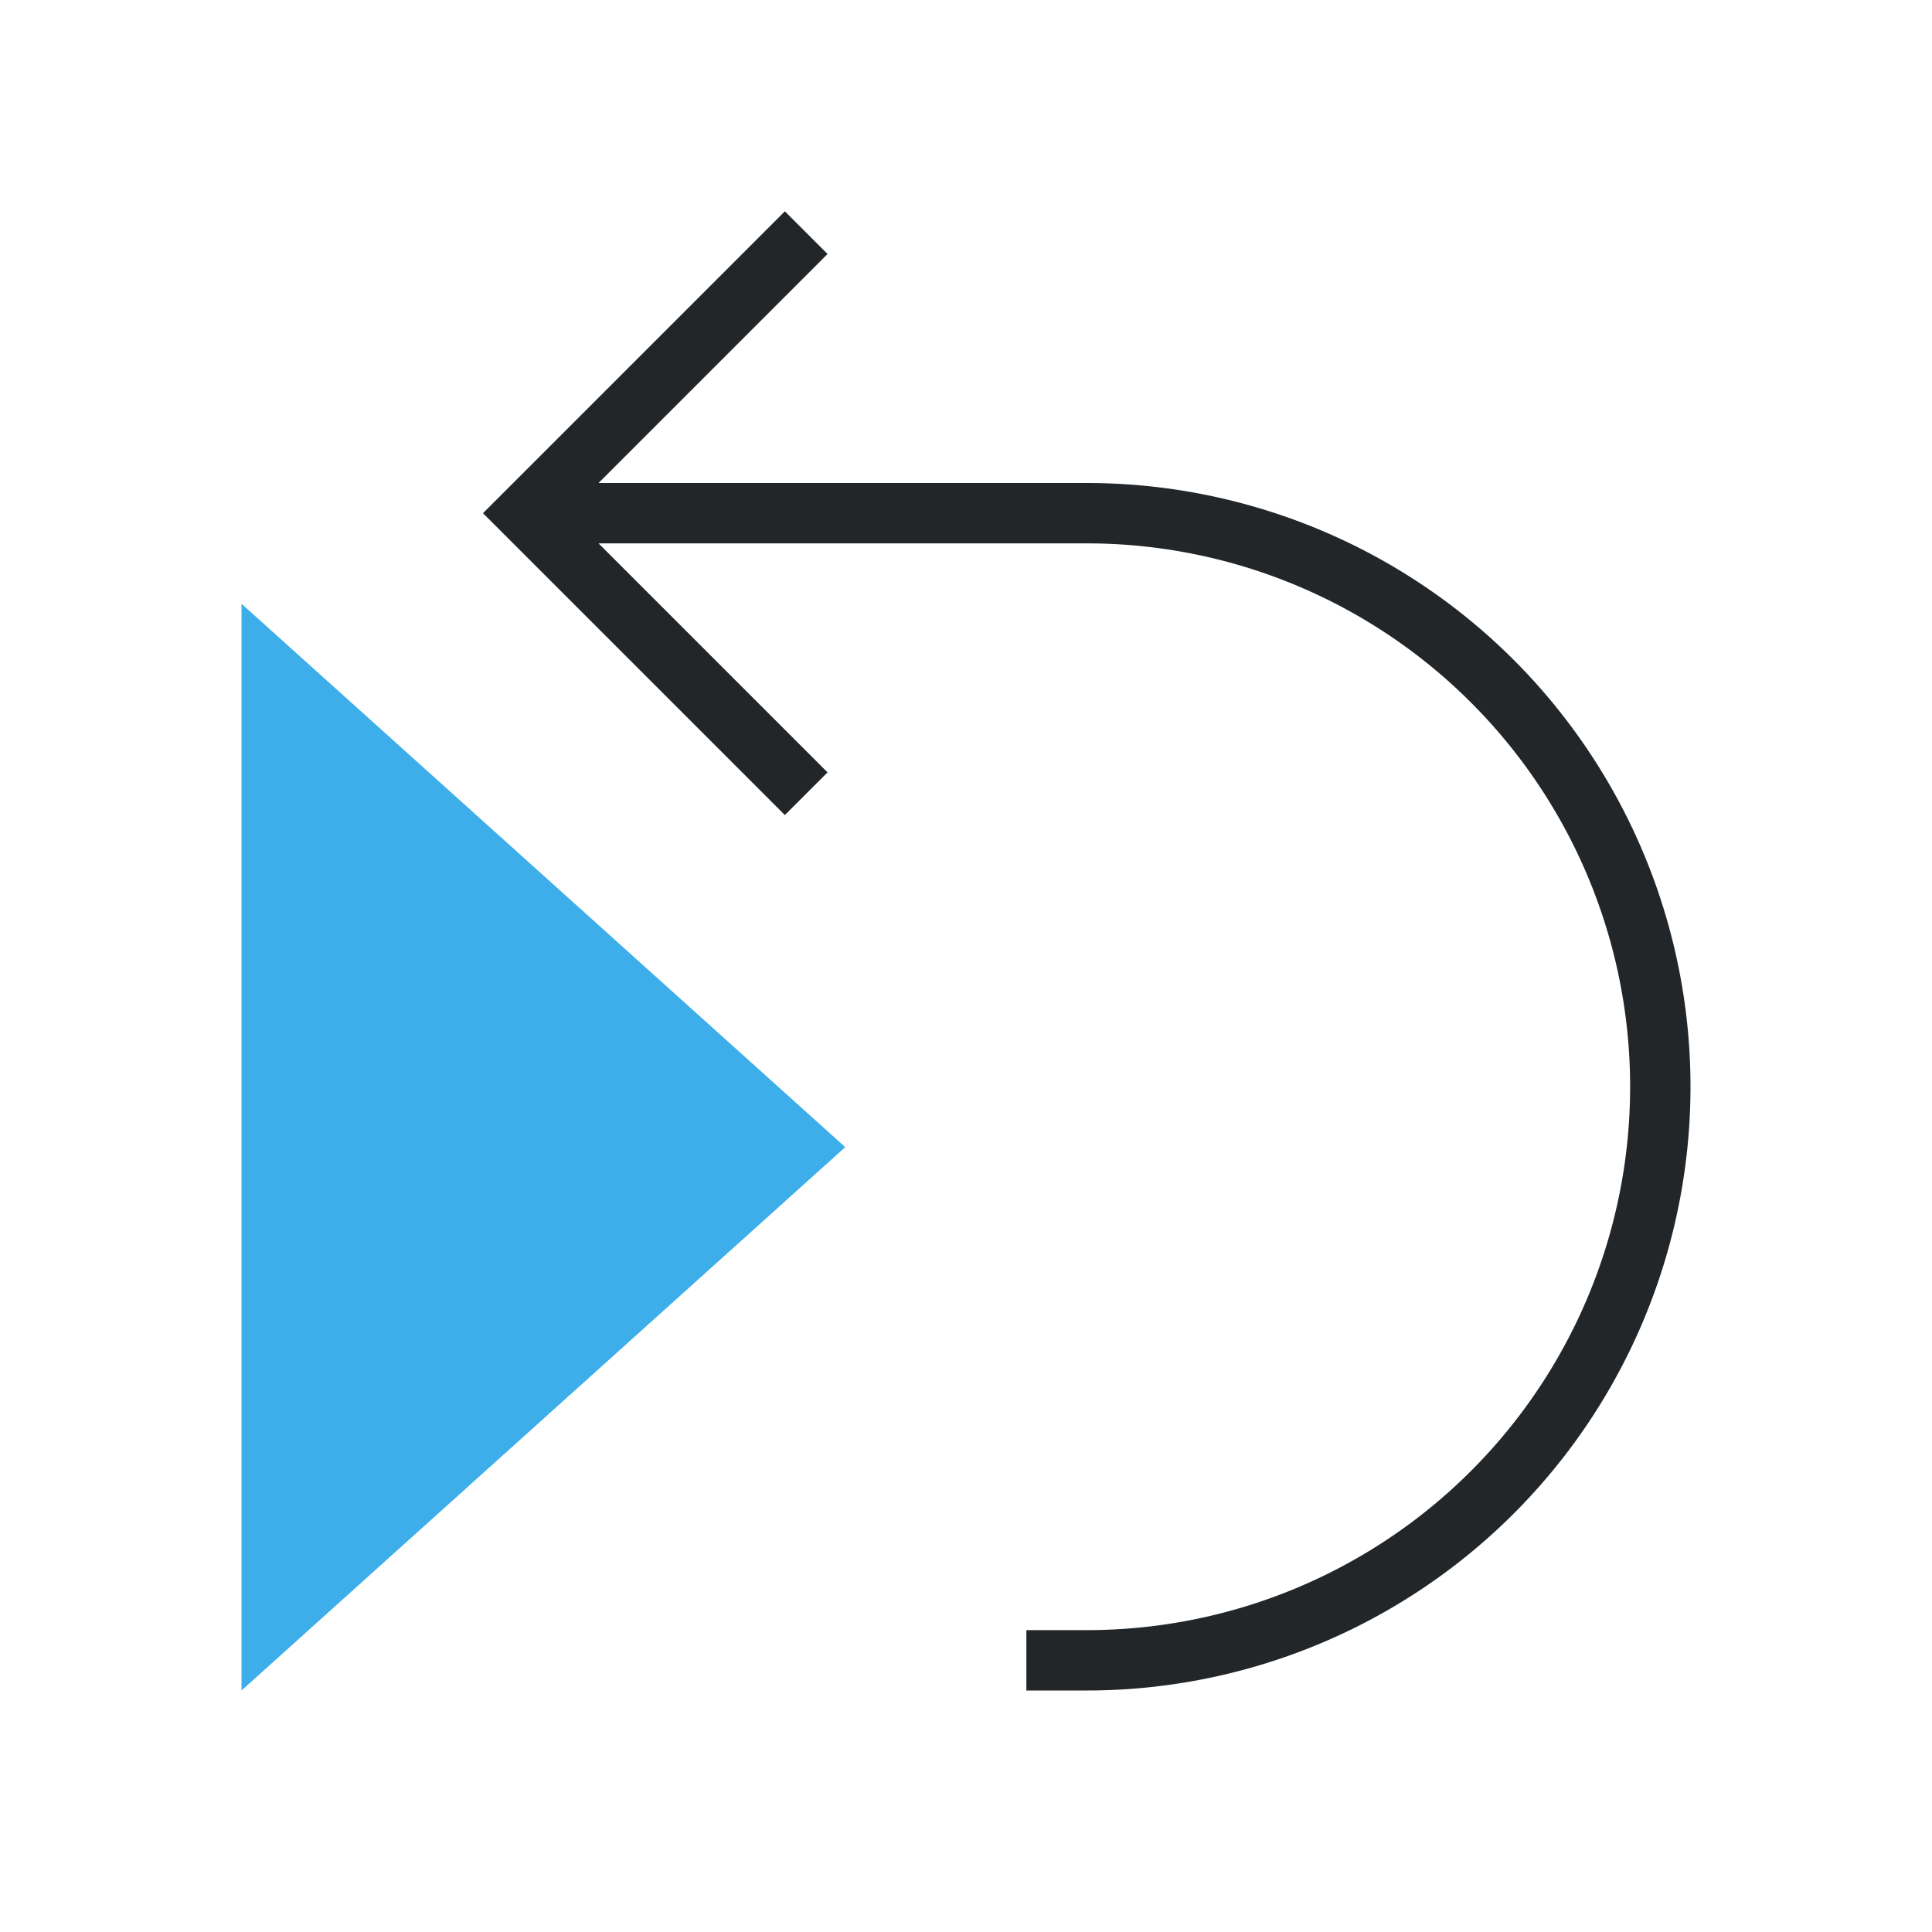
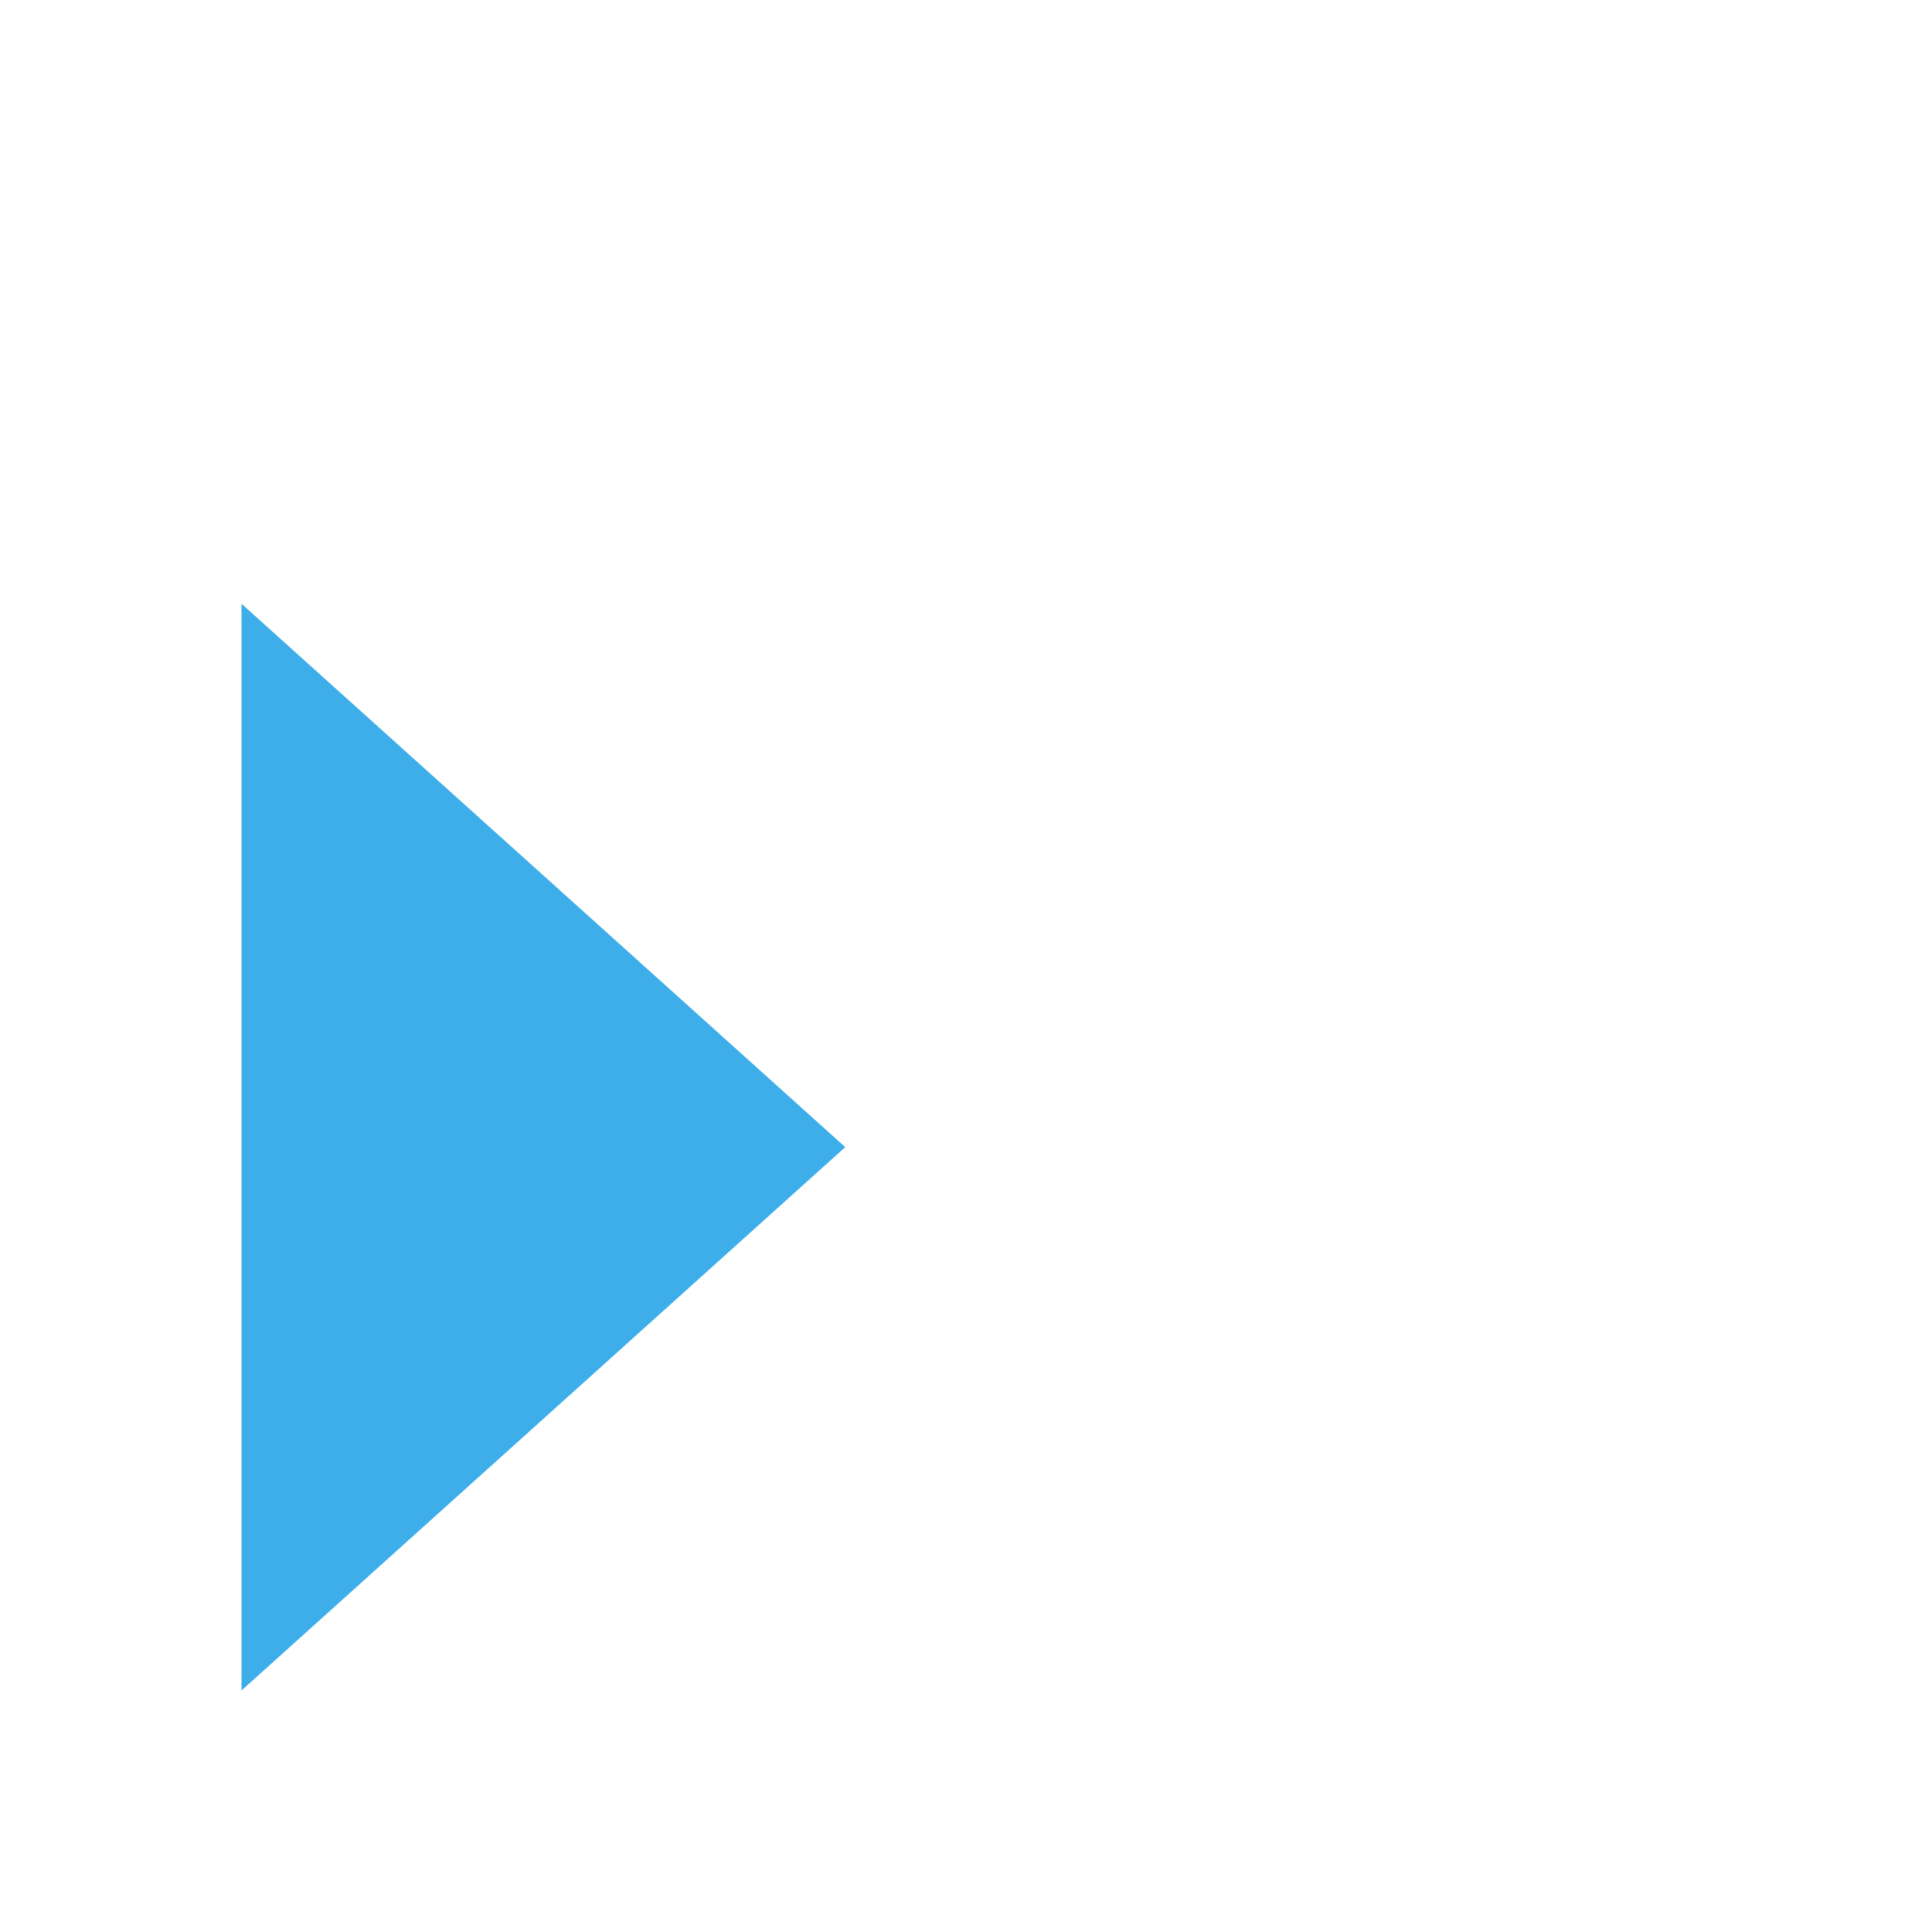
<svg xmlns="http://www.w3.org/2000/svg" height="32" viewBox="0 0 32 32" width="32">
  <path d="m4 10v18l10-9z" fill="#3daee9" stroke-width="2" />
-   <path d="m13 3.5-4 4-1 1 1 1 4 4 .707-.707-3.793-3.793h7.086 1a9 9 0 0 1 9 9 9 9 0 0 1 -9 9h-1v1h1a10 10 0 0 0 10-10 10 10 0 0 0 -10-10h-1-7.086l3.793-3.793z" fill="#232629" />
</svg>